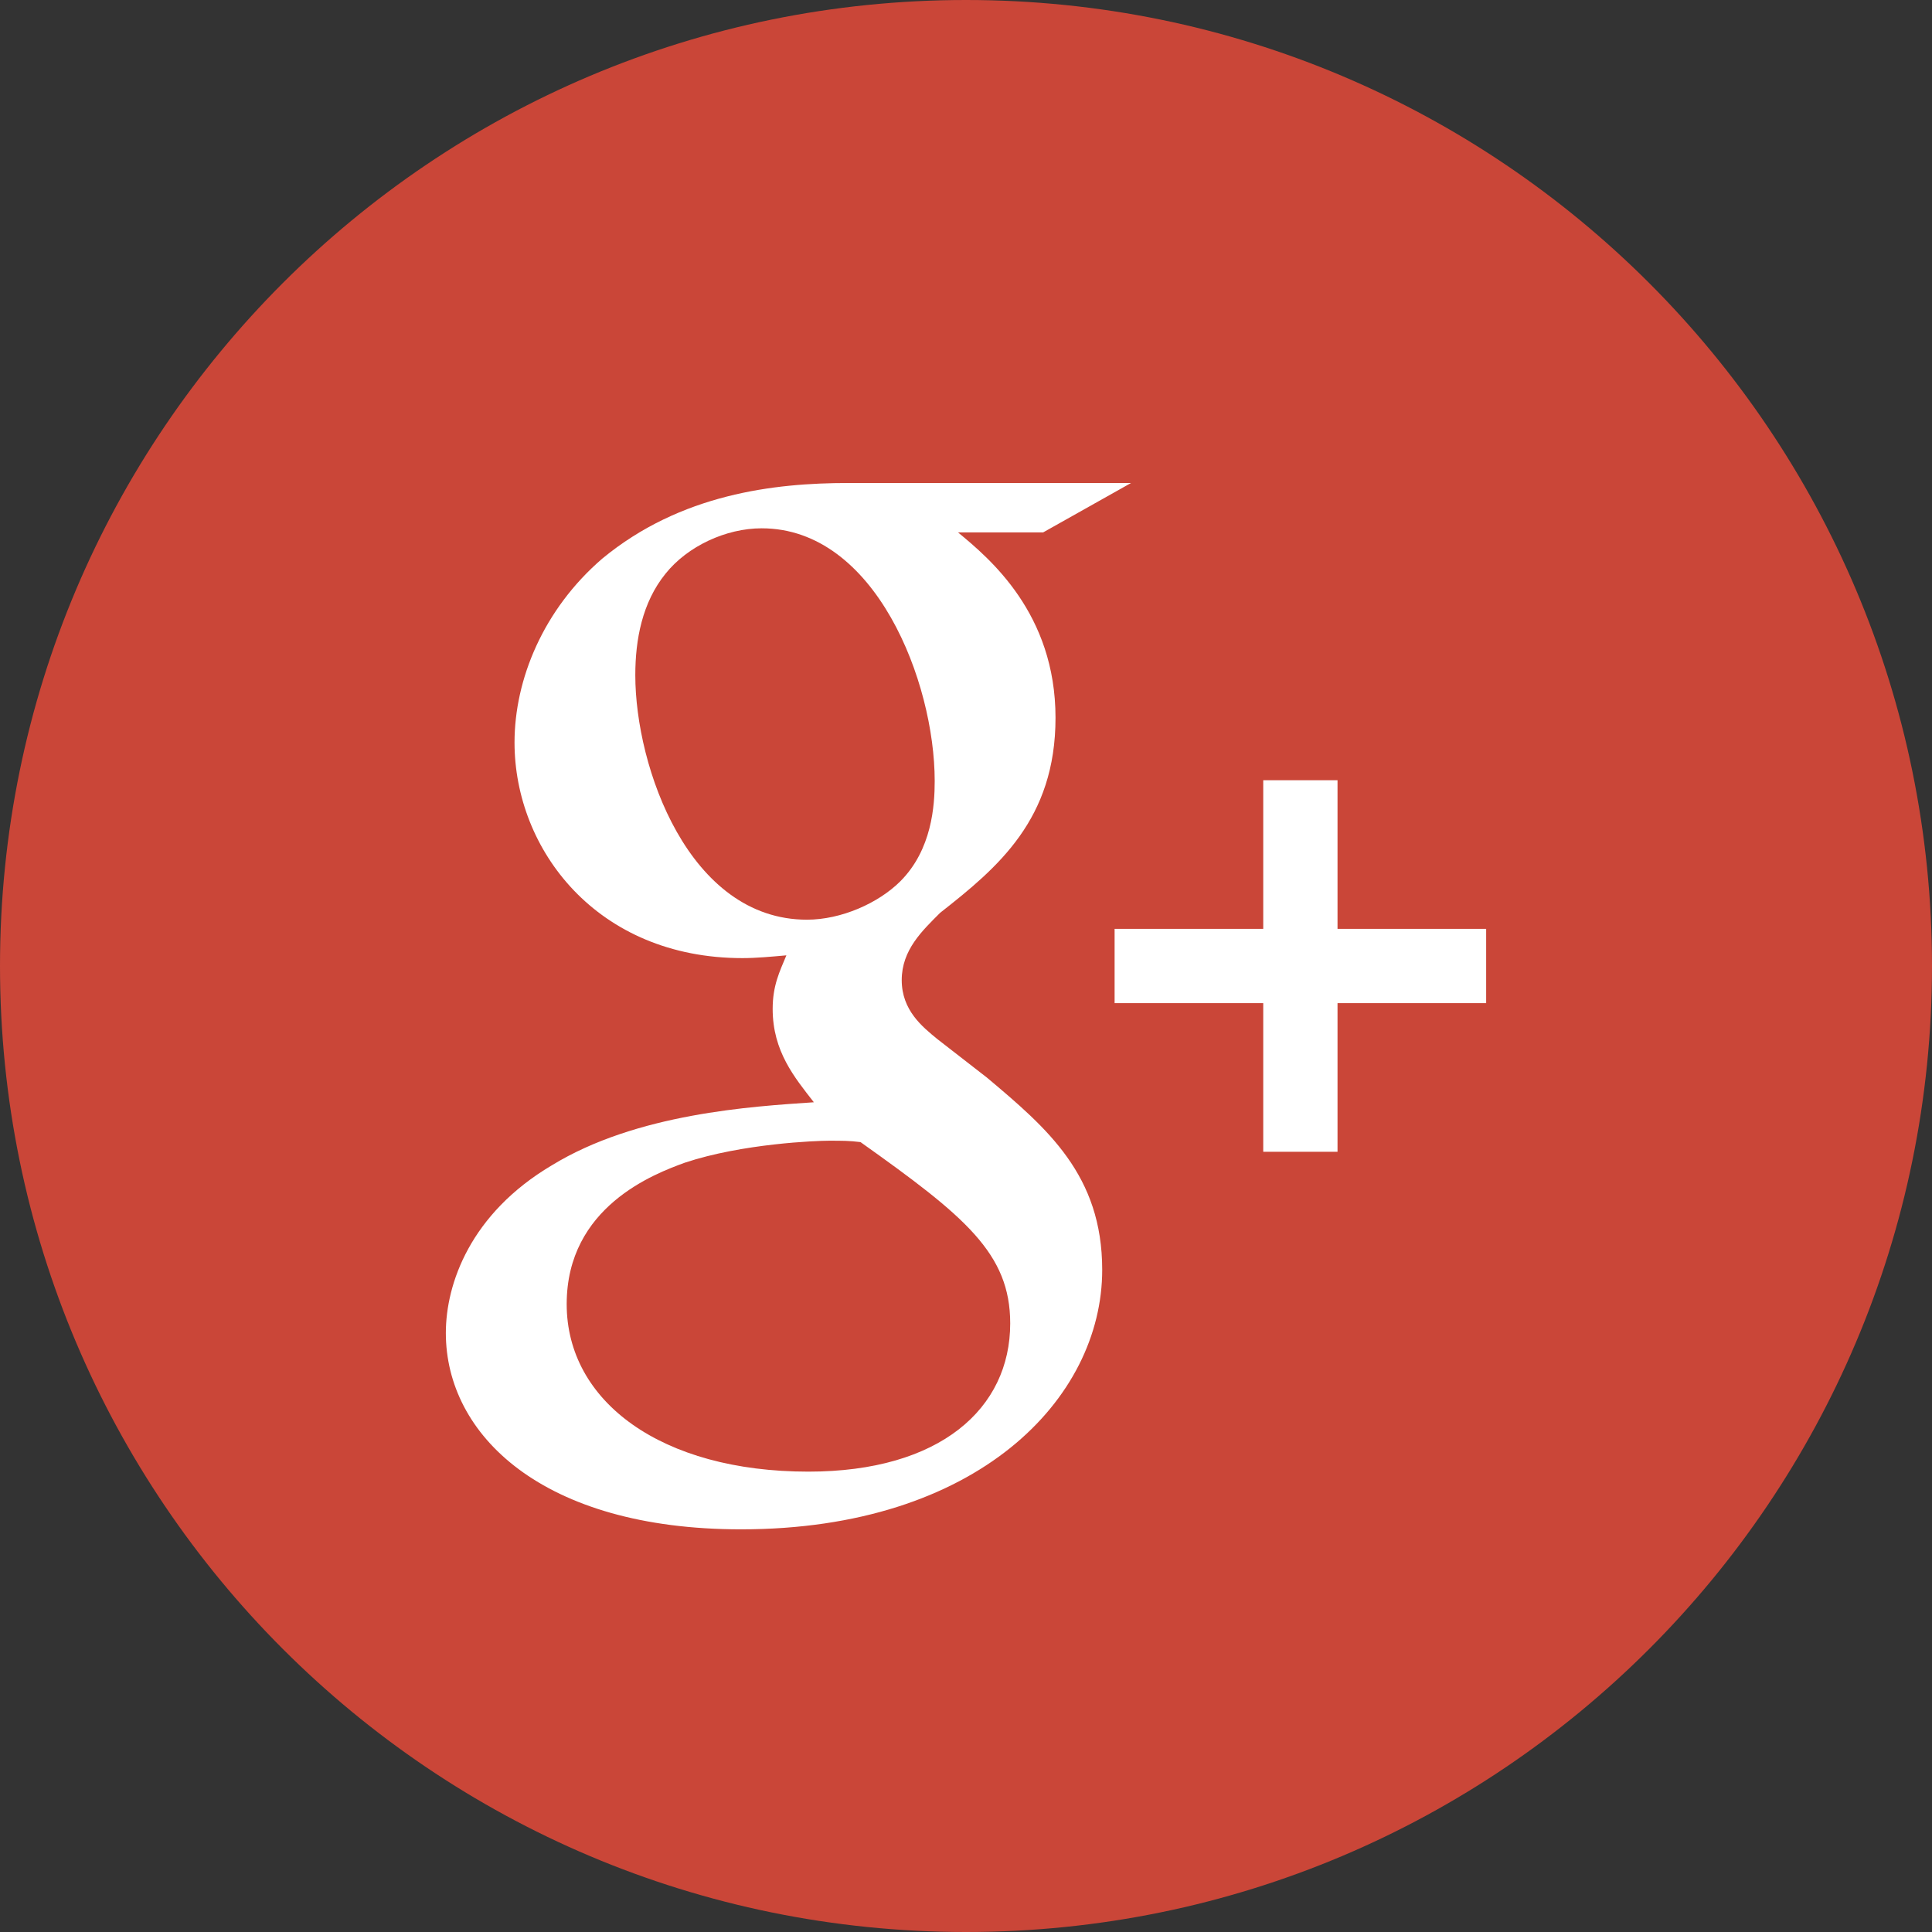
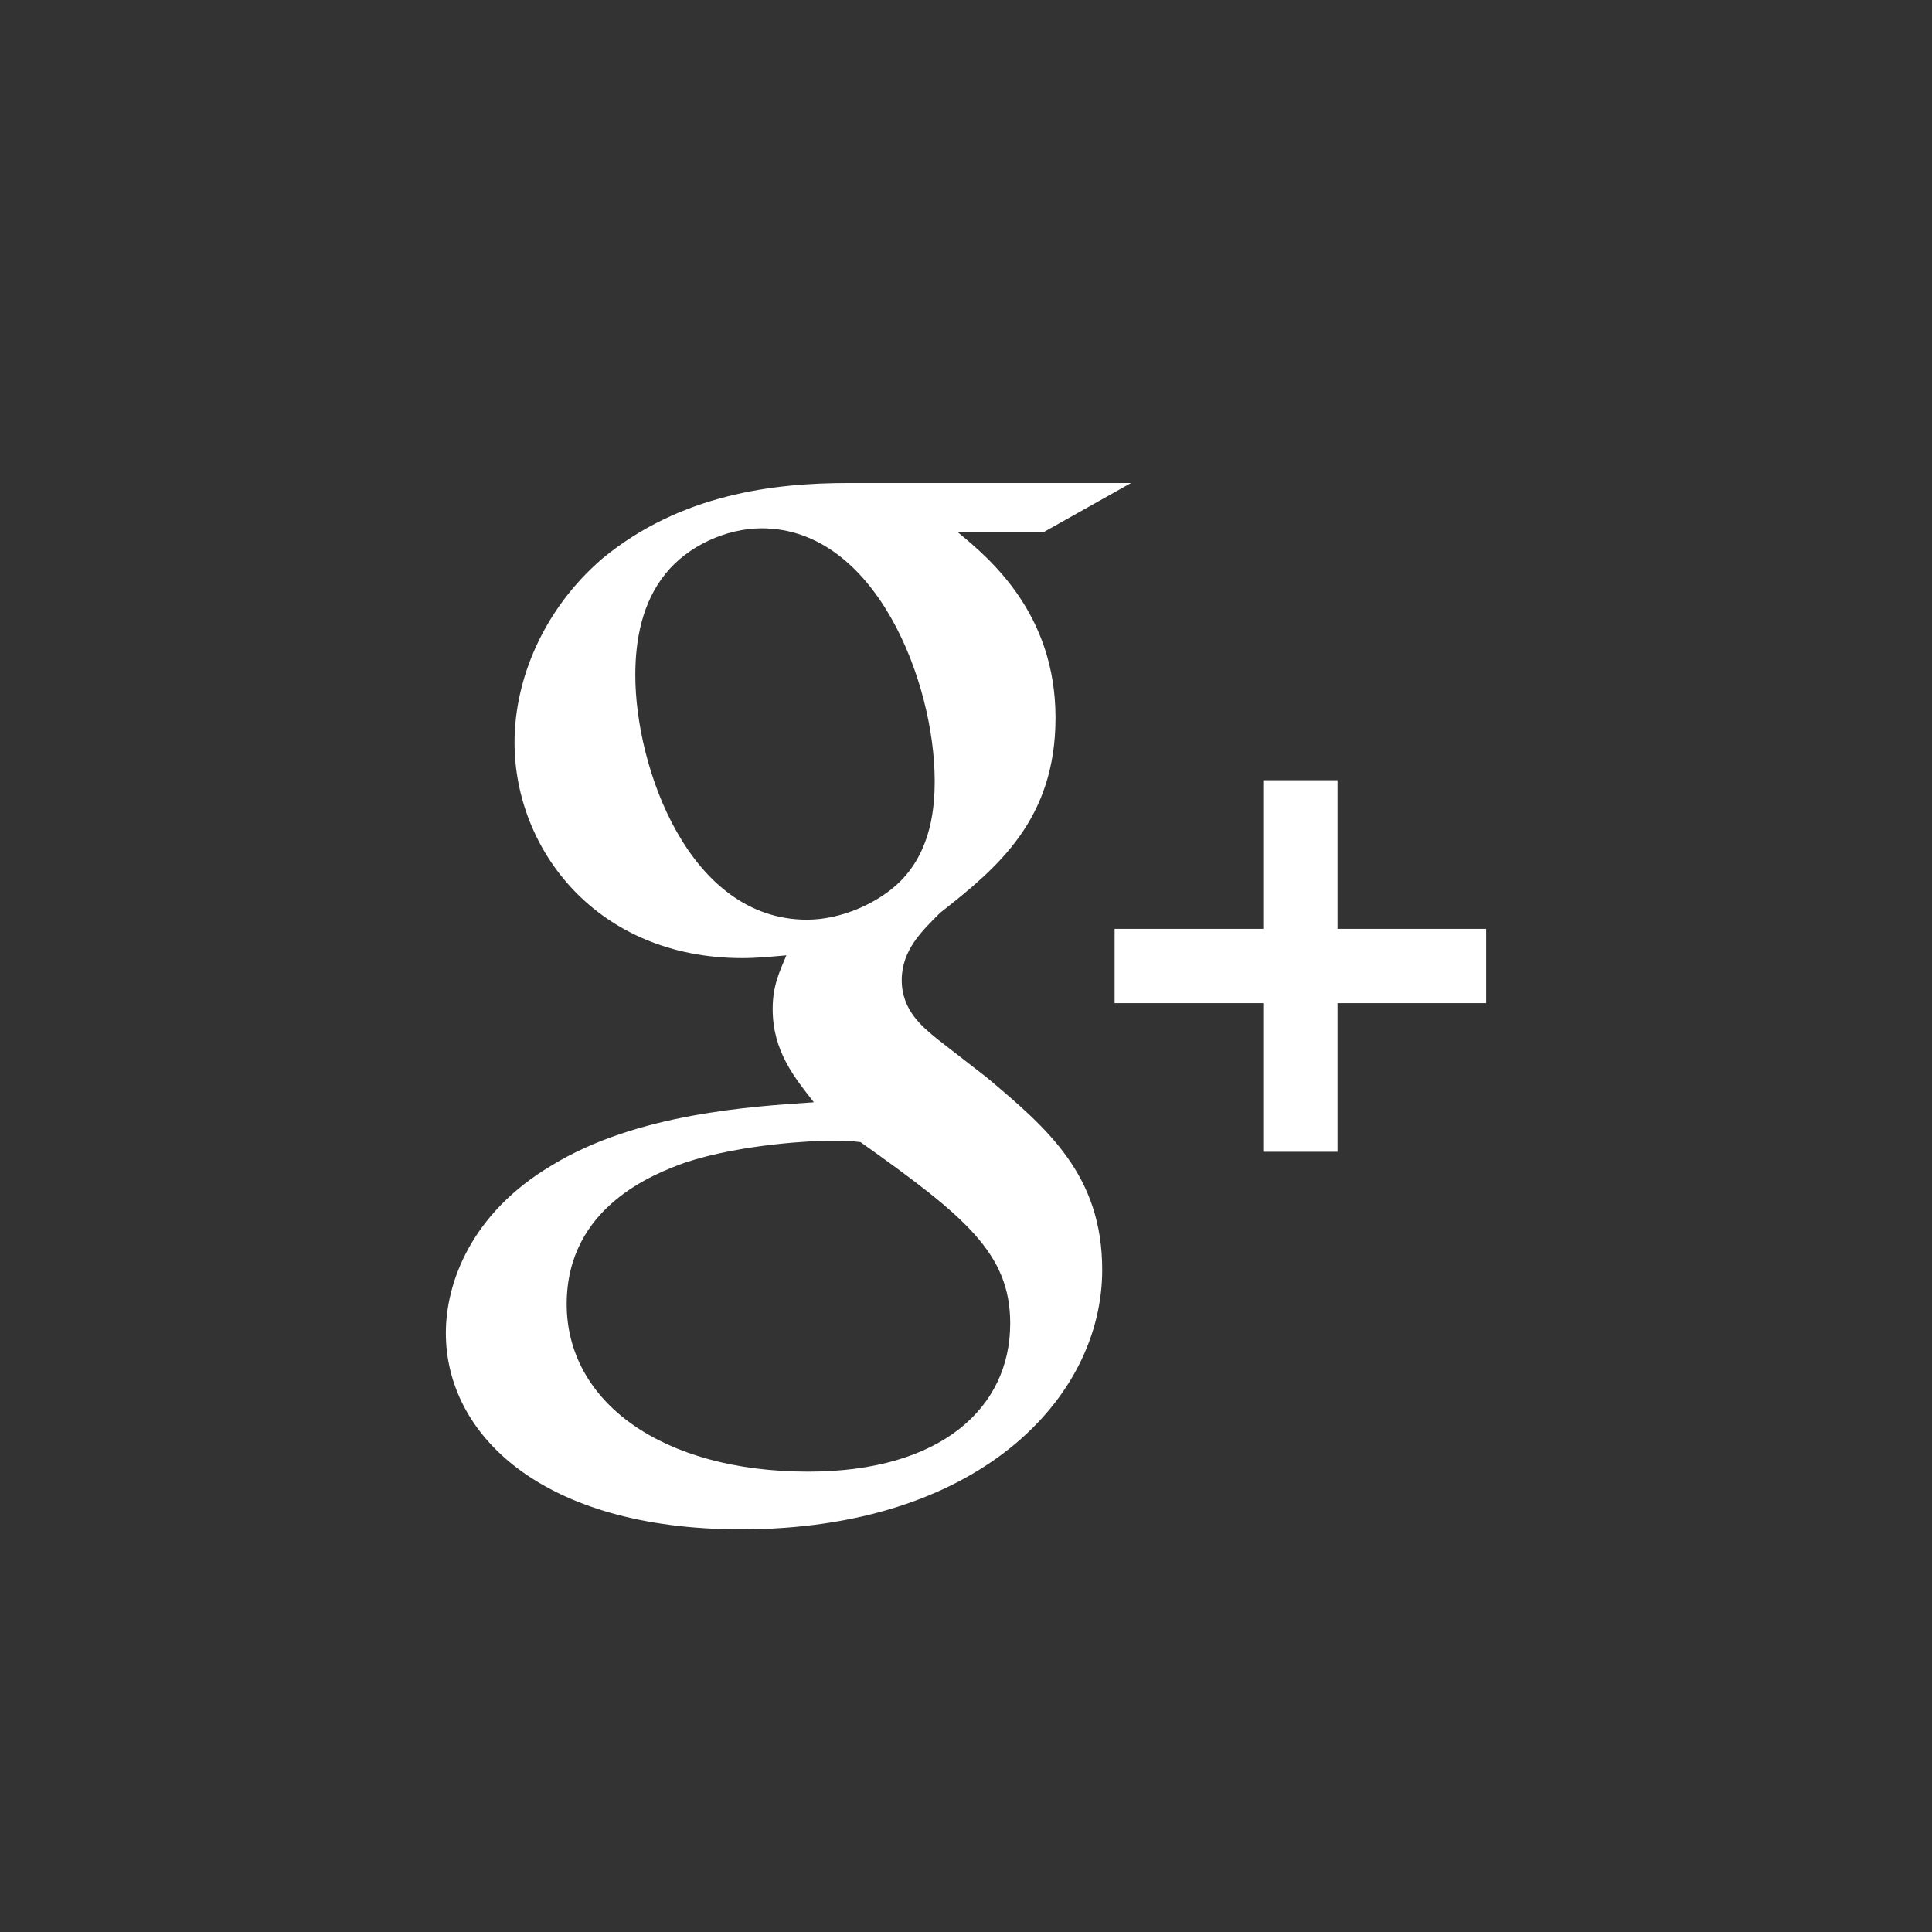
<svg xmlns="http://www.w3.org/2000/svg" height="60px" version="1.1" viewBox="0 0 60 60" width="60px">
  <rect x="0" y="0" width="60" height="60" fill="#333333" stroke="none" />
  <title />
  <defs />
  <g fill="none" fill-rule="evenodd" id="flat" stroke="none" stroke-width="1">
    <g id="google+">
-       <path d="M30,60 C46.569,60 60,46.569 60,30 C60,13.431 46.569,0 30,0 C13.431,0 0,13.431 0,30 C0,46.569 13.431,60 30,60 Z" fill="#CA4638" id="Google+" />
      <path d="M27.962,27.368 C28.942,26.385 29.028,25.021 29.028,24.253 C29.028,21.184 27.194,16.407 23.654,16.407 C22.545,16.407 21.352,16.962 20.669,17.816 C19.944,18.711 19.73,19.861 19.73,20.97 C19.73,23.827 21.393,28.562 25.061,28.562 C26.127,28.561 27.279,28.049 27.962,27.368 L27.962,27.368 Z M26.724,35.469 C26.383,35.426 26.17,35.426 25.744,35.426 C25.36,35.426 23.057,35.512 21.266,36.109 C20.328,36.451 17.599,37.473 17.599,40.501 C17.599,43.529 20.541,45.703 25.104,45.703 C29.198,45.703 31.373,43.742 31.373,41.099 C31.373,38.923 29.966,37.773 26.724,35.469 L26.724,35.469 Z M39.231,31.154 L34.615,31.154 L34.615,28.846 L39.231,28.846 L39.231,24.231 L41.538,24.231 L41.538,28.846 L46.154,28.846 L46.154,31.154 L41.538,31.154 L41.538,35.769 L39.231,35.769 L39.231,31.154 Z M29.753,16.535 C30.733,17.345 32.78,19.051 32.78,22.292 C32.78,25.448 30.989,26.941 29.198,28.347 C28.644,28.902 28.004,29.499 28.004,30.438 C28.004,31.376 28.644,31.888 29.112,32.271 L30.648,33.464 C32.525,35.042 34.23,36.493 34.23,39.436 C34.23,43.443 30.349,47.495 23.014,47.495 C16.832,47.495 13.846,44.553 13.846,41.397 C13.846,39.861 14.614,37.687 17.131,36.194 C19.774,34.573 23.357,34.362 25.275,34.232 C24.678,33.464 23.996,32.653 23.996,31.333 C23.996,30.608 24.209,30.18 24.422,29.669 C23.952,29.711 23.484,29.755 23.057,29.755 C18.538,29.755 15.979,26.385 15.979,23.059 C15.979,21.099 16.874,18.922 18.708,17.345 C21.139,15.341 24.038,15 26.341,15 L35.125,15 L32.396,16.534 L29.753,16.534 L29.753,16.535 Z" fill="#FFFFFF" id="g+" />
    </g>
  </g>
</svg>